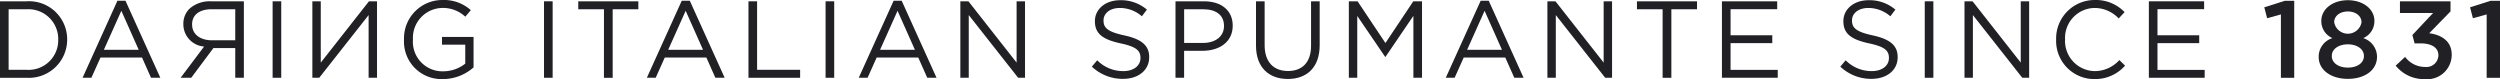
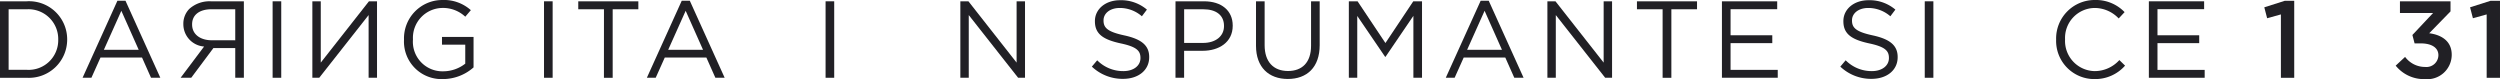
<svg xmlns="http://www.w3.org/2000/svg" width="305.889" height="9.676" viewBox="0 0 305.889 9.676">
  <g id="Group_1933" data-name="Group 1933" transform="translate(-68.875 -241.735)">
    <path id="Path_1556" data-name="Path 1556" d="M68.875,242.108h3.248a4.663,4.663,0,0,1,4.972,4.651v.027a4.684,4.684,0,0,1-4.972,4.678H68.875Zm3.248,8.38A3.621,3.621,0,0,0,76,246.812v-.027a3.642,3.642,0,0,0-3.876-3.7H69.93v7.4Z" transform="translate(0 -0.213)" fill="#212025" />
    <path id="Path_1557" data-name="Path 1557" d="M96.687,241.952h.989l4.263,9.422H100.8l-1.1-2.472H94.615l-1.109,2.472H92.424Zm2.606,6-2.125-4.772-2.138,4.772Z" transform="translate(-13.446 -0.124)" fill="#212025" />
    <path id="Path_1558" data-name="Path 1558" d="M128.129,251.463h-1.056v-3.635H124.4l-2.713,3.635h-1.3l2.874-3.822a2.739,2.739,0,0,1-2.539-2.726v-.027a2.584,2.584,0,0,1,.722-1.844,3.69,3.69,0,0,1,2.66-.935h4.023Zm-1.056-4.584v-3.8h-2.887c-1.51,0-2.392.7-2.392,1.844v.027c0,1.2,1,1.925,2.406,1.925Z" transform="translate(-29.414 -0.213)" fill="#212025" />
    <path id="Path_1559" data-name="Path 1559" d="M146.622,242.108h1.056v9.355h-1.056Z" transform="translate(-44.391 -0.213)" fill="#212025" />
    <path id="Path_1560" data-name="Path 1560" d="M165.871,251.463h-1.029v-7.671l-6.041,7.671h-.842v-9.355h1.029v7.5l5.894-7.5h.988Z" transform="translate(-50.865 -0.213)" fill="#212025" />
    <path id="Path_1561" data-name="Path 1561" d="M184.093,246.6v-.027a4.694,4.694,0,0,1,4.691-4.838,4.931,4.931,0,0,1,3.488,1.243l-.682.8a3.981,3.981,0,0,0-2.847-1.069,3.654,3.654,0,0,0-3.555,3.835v.027a3.615,3.615,0,0,0,3.7,3.889,4.4,4.4,0,0,0,2.7-.936V247.2h-2.847v-.949h3.862v3.729a5.671,5.671,0,0,1-3.755,1.43A4.588,4.588,0,0,1,184.093,246.6Z" transform="translate(-65.786 0)" fill="#212025" />
    <path id="Path_1562" data-name="Path 1562" d="M224.024,242.108h1.056v9.355h-1.056Z" transform="translate(-88.586 -0.213)" fill="#212025" />
    <path id="Path_1563" data-name="Path 1563" d="M236.945,243.084H233.8v-.976h7.351v.976h-3.14v8.38h-1.07Z" transform="translate(-94.171 -0.213)" fill="#212025" />
    <path id="Path_1564" data-name="Path 1564" d="M257.628,241.952h.989l4.263,9.422h-1.136l-1.1-2.472h-5.092l-1.109,2.472h-1.082Zm2.606,6-2.125-4.772-2.139,4.772Z" transform="translate(-105.339 -0.124)" fill="#212025" />
-     <path id="Path_1565" data-name="Path 1565" d="M282.334,242.108h1.055v8.38h5.266v.976h-6.321Z" transform="translate(-121.879 -0.213)" fill="#212025" />
    <path id="Path_1566" data-name="Path 1566" d="M304.324,242.108h1.056v9.355h-1.056Z" transform="translate(-134.435 -0.213)" fill="#212025" />
-     <path id="Path_1567" data-name="Path 1567" d="M318.055,241.952h.989l4.263,9.422h-1.136l-1.1-2.472h-5.092l-1.109,2.472h-1.083Zm2.606,6-2.125-4.772-2.138,4.772Z" transform="translate(-139.841 -0.124)" fill="#212025" />
    <path id="Path_1568" data-name="Path 1568" d="M342.761,242.108h.989l5.894,7.5v-7.5h1.029v9.355h-.842l-6.041-7.671v7.671h-1.029Z" transform="translate(-156.382 -0.213)" fill="#212025" />
    <path id="Path_1569" data-name="Path 1569" d="M380.263,249.922l.655-.775a4.455,4.455,0,0,0,3.208,1.323c1.256,0,2.085-.668,2.085-1.59v-.027c0-.868-.468-1.363-2.432-1.777-2.152-.468-3.141-1.163-3.141-2.7v-.027c0-1.47,1.3-2.553,3.074-2.553a4.881,4.881,0,0,1,3.288,1.15l-.615.815a4.108,4.108,0,0,0-2.7-1.016c-1.216,0-1.992.668-1.992,1.51v.027c0,.882.481,1.376,2.539,1.818,2.085.454,3.047,1.216,3.047,2.646v.027c0,1.6-1.337,2.646-3.194,2.646A5.475,5.475,0,0,1,380.263,249.922Z" transform="translate(-177.794 -0.035)" fill="#212025" />
    <path id="Path_1570" data-name="Path 1570" d="M404.123,242.108h3.5c2.112,0,3.5,1.123,3.5,2.967v.027c0,2.018-1.684,3.061-3.676,3.061h-2.272v3.3h-1.055Zm3.368,5.092c1.551,0,2.566-.829,2.566-2.058v-.027c0-1.336-1-2.031-2.512-2.031h-2.366V247.2Z" transform="translate(-191.418 -0.213)" fill="#212025" />
    <path id="Path_1571" data-name="Path 1571" d="M427.079,247.547v-5.439h1.056v5.373c0,2.018,1.069,3.154,2.86,3.154,1.724,0,2.82-1.042,2.82-3.087v-5.439h1.056v5.359c0,2.726-1.564,4.143-3.9,4.143C428.657,251.61,427.079,250.194,427.079,247.547Z" transform="translate(-204.525 -0.213)" fill="#212025" />
    <path id="Path_1572" data-name="Path 1572" d="M453.555,242.108h1.069l3.408,5.105,3.408-5.105h1.069v9.355h-1.056v-7.577l-3.408,5.011h-.053l-3.408-5v7.565h-1.029Z" transform="translate(-219.642 -0.213)" fill="#212025" />
    <path id="Path_1573" data-name="Path 1573" d="M485.477,241.952h.989l4.263,9.422h-1.136l-1.1-2.472h-5.092l-1.109,2.472h-1.083Zm2.606,6-2.125-4.772-2.138,4.772Z" transform="translate(-235.435 -0.124)" fill="#212025" />
    <path id="Path_1574" data-name="Path 1574" d="M510.183,242.108h.989l5.894,7.5v-7.5h1.029v9.355h-.842l-6.041-7.671v7.671h-1.029Z" transform="translate(-251.975 -0.213)" fill="#212025" />
    <path id="Path_1575" data-name="Path 1575" d="M538.864,243.084h-3.14v-.976h7.351v.976h-3.14v8.38h-1.07Z" transform="translate(-266.559 -0.213)" fill="#212025" />
    <path id="Path_1576" data-name="Path 1576" d="M559.958,242.108h6.762v.962h-5.706v3.194h5.105v.962h-5.105V250.5h5.773v.962h-6.829Z" transform="translate(-280.395 -0.213)" fill="#212025" />
    <path id="Path_1577" data-name="Path 1577" d="M593.722,249.922l.655-.775a4.455,4.455,0,0,0,3.208,1.323c1.256,0,2.085-.668,2.085-1.59v-.027c0-.868-.468-1.363-2.432-1.777-2.152-.468-3.141-1.163-3.141-2.7v-.027c0-1.47,1.3-2.553,3.074-2.553a4.881,4.881,0,0,1,3.288,1.15l-.615.815a4.108,4.108,0,0,0-2.7-1.016c-1.216,0-1.992.668-1.992,1.51v.027c0,.882.481,1.376,2.539,1.818,2.085.454,3.047,1.216,3.047,2.646v.027c0,1.6-1.337,2.646-3.194,2.646A5.475,5.475,0,0,1,593.722,249.922Z" transform="translate(-299.674 -0.035)" fill="#212025" />
    <path id="Path_1578" data-name="Path 1578" d="M617.8,242.108h1.056v9.355H617.8Z" transform="translate(-313.421 -0.213)" fill="#212025" />
-     <path id="Path_1579" data-name="Path 1579" d="M629.138,242.108h.988l5.894,7.5v-7.5h1.029v9.355h-.842l-6.041-7.671v7.671h-1.029Z" transform="translate(-319.896 -0.213)" fill="#212025" />
    <path id="Path_1580" data-name="Path 1580" d="M655.271,246.6v-.027A4.713,4.713,0,0,1,660,241.735a4.868,4.868,0,0,1,3.648,1.483l-.722.775a4.064,4.064,0,0,0-2.94-1.283,3.668,3.668,0,0,0-3.622,3.835v.027a3.691,3.691,0,0,0,3.622,3.863,4.062,4.062,0,0,0,3.02-1.35l.7.681a4.872,4.872,0,0,1-3.742,1.644A4.667,4.667,0,0,1,655.271,246.6Z" transform="translate(-334.817 0)" fill="#212025" />
    <path id="Path_1581" data-name="Path 1581" d="M681.716,242.108h6.762v.962h-5.707v3.194h5.106v.962h-5.106V250.5h5.774v.962h-6.829Z" transform="translate(-349.916 -0.213)" fill="#212025" />
    <path id="Path_1582" data-name="Path 1582" d="M716.67,243.623l-1.684.467-.348-1.336,2.513-.8H718.3v9.422H716.67Z" transform="translate(-368.714 -0.124)" fill="#212025" />
-     <path id="Path_1583" data-name="Path 1583" d="M730.151,248.746v-.027a2.365,2.365,0,0,1,1.684-2.285,2.248,2.248,0,0,1-1.363-2.085v-.027c0-1.43,1.376-2.526,3.247-2.526s3.248,1.083,3.248,2.526v.027a2.248,2.248,0,0,1-1.363,2.085,2.417,2.417,0,0,1,1.684,2.245v.027c0,1.671-1.524,2.713-3.569,2.713S730.151,250.35,730.151,248.746Zm5.533-.107v-.027c0-.855-.855-1.417-1.965-1.417s-1.964.562-1.964,1.417v.027c0,.762.735,1.4,1.964,1.4S735.684,249.414,735.684,248.639Zm-.294-4.129v-.027c0-.722-.668-1.31-1.671-1.31s-1.671.588-1.671,1.3v.027a1.7,1.7,0,0,0,3.342.014Z" transform="translate(-377.571 -0.035)" fill="#212025" />
    <path id="Path_1584" data-name="Path 1584" d="M752.11,249.98l1.15-1.069a3.051,3.051,0,0,0,2.459,1.229,1.464,1.464,0,0,0,1.617-1.417V248.7c0-.922-.842-1.443-2.152-1.443h-.762l-.267-1.029,2.526-2.686h-4.05v-1.43h6.188v1.23l-2.606,2.673c1.417.187,2.753.9,2.753,2.633v.027a2.993,2.993,0,0,1-3.274,2.953A4.436,4.436,0,0,1,752.11,249.98Z" transform="translate(-390.109 -0.213)" fill="#212025" />
    <path id="Path_1585" data-name="Path 1585" d="M775.354,243.623l-1.684.467-.348-1.336,2.513-.8h1.149v9.422h-1.631Z" transform="translate(-402.221 -0.124)" fill="#212025" />
  </g>
</svg>